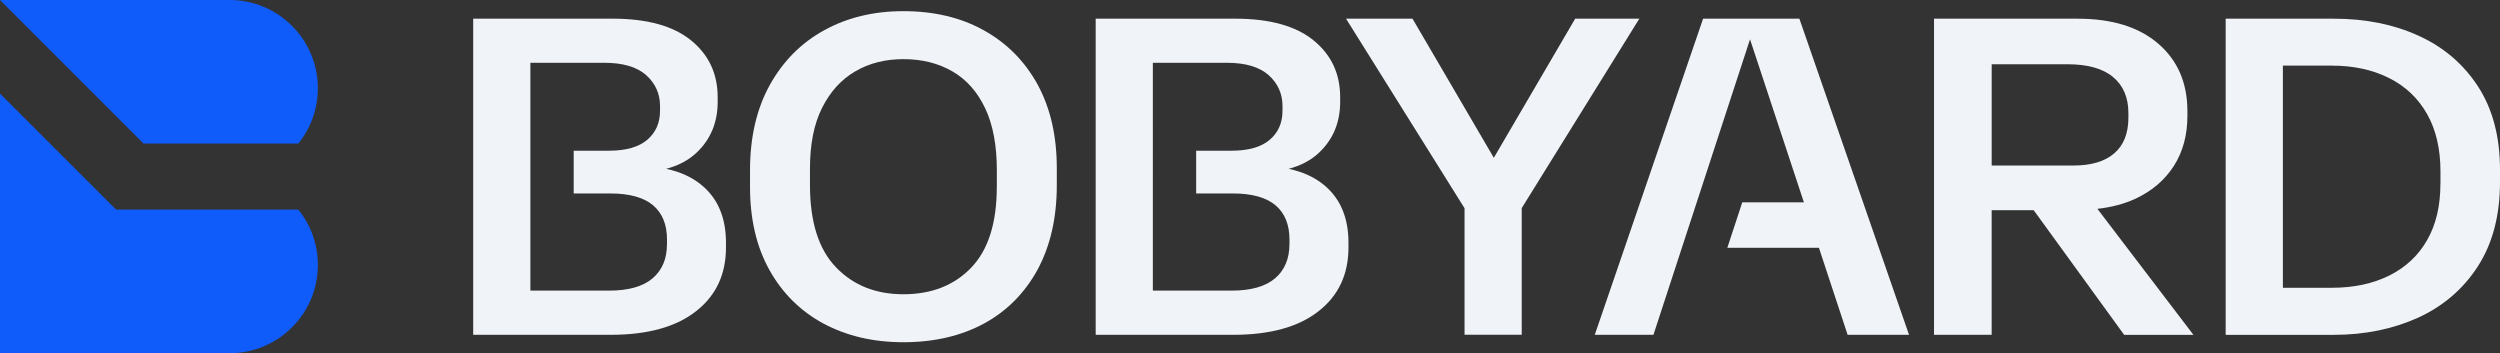
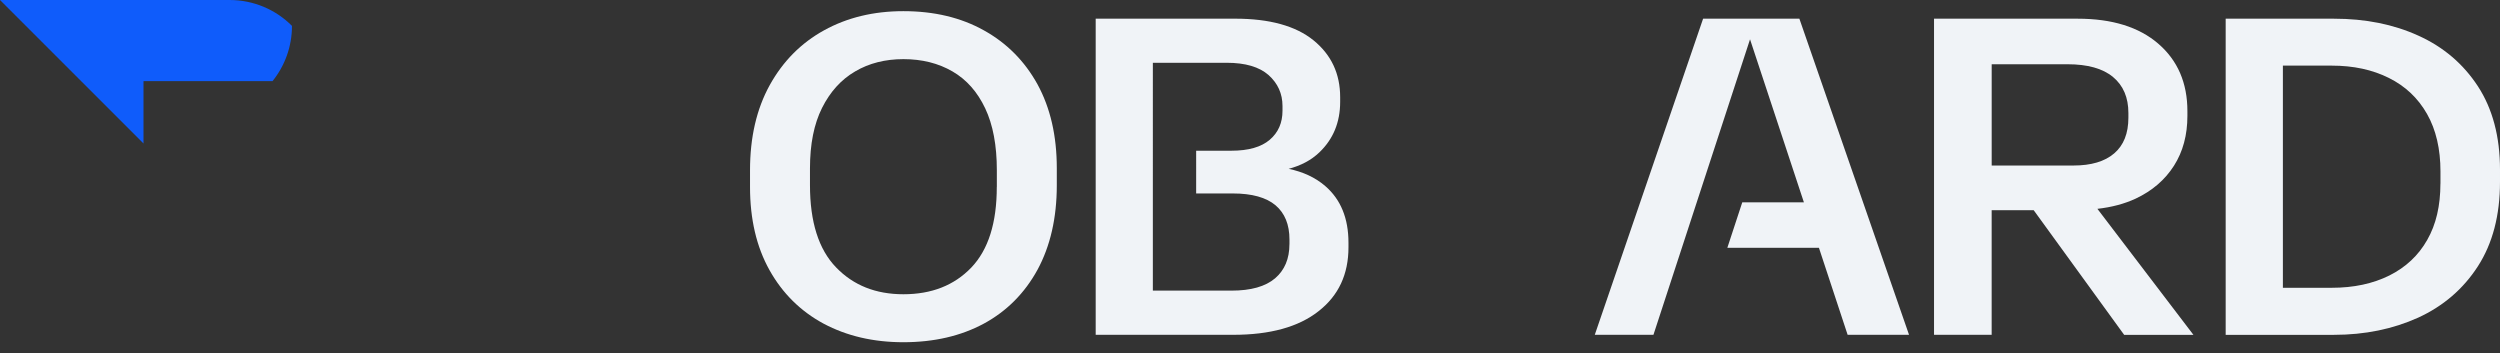
<svg xmlns="http://www.w3.org/2000/svg" version="1.1" id="Layer_1" x="0px" y="0px" viewBox="0 0 1001.54 141.5" style="enable-background:new 0 0 1001.54 141.5;" xml:space="preserve">
  <rect x="0" y="0" width="1001.54" height="141.5" fill="#333333" stroke="none" />
  <style type="text/css">
	.st0{fill:#FFFFFF;}
	.st1{fill:#F0F3F7;}
	.st2{fill:#0F5CFB;}
	.st3{fill:#00061E;}
</style>
  <g>
    <g>
      <g>
        <g>
          <g>
-             <path class="st2" d="M119.51,83.98c4.92,6.05,7.83,13.78,7.83,22.14c0,19.57-15.86,35.38-35.38,35.38H0v-104l46.51,46.47       H119.51z" />
-             <path class="st2" d="M57.49,57.49L0,0h91.96c9.76,0,18.62,3.94,25.01,10.37c6.4,6.36,10.37,15.21,10.37,24.98       c0,8.36-2.91,16.08-7.8,22.14H57.49z" />
+             <path class="st2" d="M57.49,57.49L0,0h91.96c9.76,0,18.62,3.94,25.01,10.37c0,8.36-2.91,16.08-7.8,22.14H57.49z" />
          </g>
        </g>
      </g>
      <g>
        <g>
-           <path class="st1" d="M281.53,74.53c-4.02-3.47-8.95-5.7-14.65-6.89c4.79-1.28,8.95-3.38,12.32-6.62      c5.52-5.29,8.31-12,8.31-20.22v-1.87c0-9.4-3.56-17.02-10.73-22.82c-7.12-5.75-17.57-8.63-31.35-8.63h-55.86v126.65h55.09      c14.79,0,26.2-3.15,34.18-9.45c8.03-6.25,12-14.79,12-25.6v-1.83C290.84,87.45,287.74,79.87,281.53,74.53z M267.2,97.81      c0,5.84-1.92,10.41-5.75,13.69c-3.88,3.29-9.67,4.93-17.52,4.93h-31.45V25.15h29.57c7.49,0,13.05,1.64,16.8,4.93      c3.7,3.33,5.57,7.44,5.57,12.41v1.87c0,4.84-1.69,8.72-5.11,11.64c-3.42,2.92-8.53,4.38-15.38,4.38h-14.1V77.5h14.65      c7.71,0,13.42,1.6,17.16,4.75c3.7,3.15,5.57,7.71,5.57,13.69V97.81z" />
          <path class="st1" d="M530.91,74.53c-4.02-3.47-8.95-5.7-14.65-6.89c4.79-1.28,8.95-3.38,12.32-6.62      c5.52-5.29,8.31-12,8.31-20.22v-1.87c0-9.4-3.56-17.02-10.73-22.82c-7.12-5.75-17.57-8.63-31.35-8.63h-55.86v126.65h55.09      c14.79,0,26.2-3.15,34.18-9.45c8.03-6.25,12-14.79,12-25.6v-1.83C540.22,87.45,537.11,79.87,530.91,74.53z M516.57,97.81      c0,5.84-1.92,10.41-5.75,13.69c-3.88,3.29-9.67,4.93-17.52,4.93h-31.45V25.15h29.57c7.49,0,13.05,1.64,16.8,4.93      c3.7,3.33,5.57,7.44,5.57,12.41v1.87c0,4.84-1.69,8.72-5.11,11.64c-3.42,2.92-8.53,4.38-15.38,4.38h-14.1V77.5h14.65      c7.71,0,13.42,1.6,17.16,4.75c3.7,3.15,5.57,7.71,5.57,13.69V97.81z" />
          <path class="st1" d="M415.66,33.82c-5.16-9.36-12.37-16.61-21.54-21.68c-9.17-5.11-19.9-7.67-32.22-7.67      c-11.91,0-22.5,2.56-31.76,7.67c-9.22,5.07-16.48,12.41-21.77,21.95c-5.29,9.58-7.9,20.95-7.9,34.09v6.71      c0,12.92,2.6,24.01,7.8,33.32c5.2,9.31,12.46,16.48,21.68,21.45c9.26,4.93,19.9,7.44,31.95,7.44c12.32,0,23.05-2.51,32.22-7.44      c9.17-4.97,16.38-12.19,21.54-21.63c5.11-9.45,7.71-20.72,7.71-33.86v-6.71C423.38,54.4,420.78,43.22,415.66,33.82z       M399.33,74.89c0,14.38-3.38,25.15-10.22,32.31c-6.85,7.12-15.88,10.68-27.2,10.68c-11.04,0-20.04-3.56-26.97-10.77      c-6.98-7.21-10.45-18.21-10.45-32.95v-6.71c0-9.72,1.6-17.75,4.84-24.23c3.24-6.44,7.62-11.32,13.24-14.6      c5.57-3.29,12.05-4.93,19.35-4.93c7.44,0,14.01,1.64,19.67,4.93c5.66,3.29,9.99,8.22,13.1,14.79s4.66,14.83,4.66,24.78V74.89z" />
-           <polygon class="st1" points="656.75,7.47 631.05,7.47 598.45,63.21 565.86,7.47 539.23,7.47 586.72,83.42 586.72,134.11       609.63,134.11 609.63,83.36     " />
          <path class="st1" d="M720.86,7.49h-38.57l-43.4,126.65h23.5l38.7-118.39l9.17,27.75l12.41,37.56h-24.69l-5.98,18.21h36.69      l11.5,34.87h24.6L720.86,7.49z" />
          <path class="st1" d="M840.25,83.66c5.75-0.64,10.86-2.01,15.38-4.11c6.57-3.1,11.68-7.48,15.29-13.14      c3.61-5.66,5.39-12.32,5.39-19.99v-1.87c0-11.32-3.88-20.31-11.64-27.02c-7.76-6.71-18.53-10.04-32.31-10.04H774.8v126.65h23.09      V84.21h16.84l36.24,49.93h27.75L840.25,83.66z M797.9,66.31V25.74h30.35c8.08,0,14.15,1.69,18.26,5.11s6.16,8.22,6.16,14.42      v1.87c0,6.34-1.92,11.09-5.71,14.33c-3.79,3.24-9.22,4.84-16.29,4.84H797.9z" />
          <path class="st1" d="M992.68,34.55c-5.89-8.99-13.83-15.75-23.82-20.26c-10-4.56-21.27-6.8-33.82-6.8h-43.4v126.65h43.4      c12.41,0,23.64-2.33,33.73-6.89c10.04-4.61,18.03-11.46,23.92-20.58c5.89-9.13,8.85-20.4,8.85-33.82V68      C1001.54,54.72,998.57,43.59,992.68,34.55z M977.67,73.57c0,8.85-1.73,16.34-5.29,22.55c-3.51,6.21-8.58,10.95-15.15,14.24      c-6.62,3.29-14.29,4.93-23.09,4.93h-19.58v-89h19.58c8.67,0,16.29,1.64,22.87,4.93c6.62,3.29,11.68,8.08,15.29,14.42      c3.61,6.34,5.39,14.06,5.39,23.09V73.57z" />
        </g>
      </g>
    </g>
  </g>
</svg>